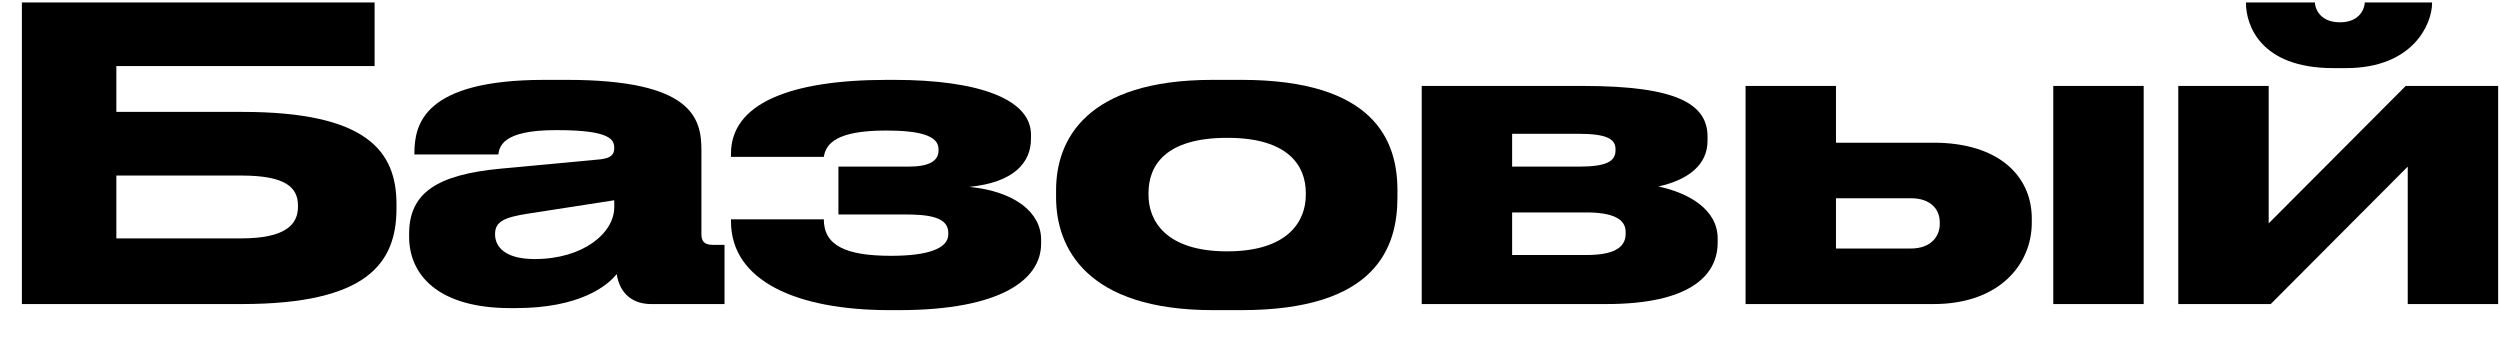
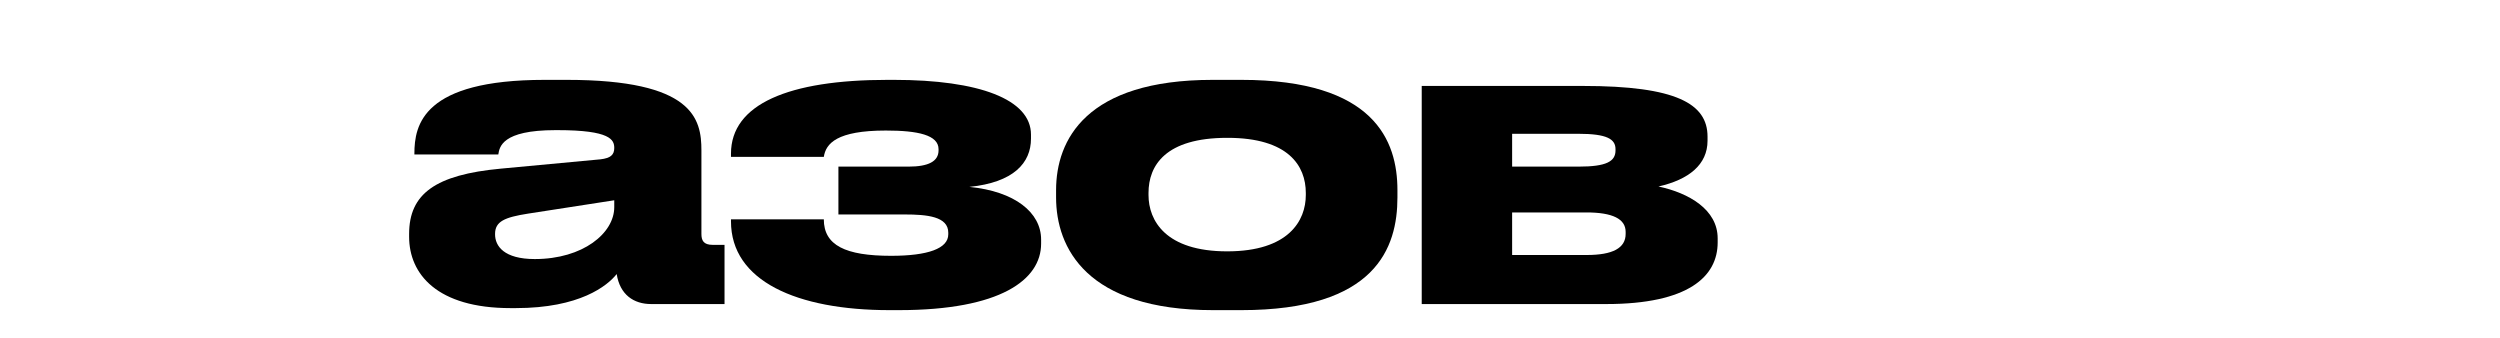
<svg xmlns="http://www.w3.org/2000/svg" width="74" height="10" viewBox="0 0 74 10" fill="none">
-   <path d="M0.648 9H7.152C10.872 9 11.736 7.788 11.736 6.168V6.048C11.736 4.464 10.848 3.312 7.164 3.312H3.444V1.956H11.088V0.072H0.648V9ZM3.444 7.056V5.196H7.14C8.448 5.196 8.82 5.544 8.82 6.084V6.12C8.82 6.648 8.448 7.056 7.14 7.056H3.444Z" fill="black" />
  <path d="M18.182 6.132C18.182 6.9 17.258 7.668 15.83 7.668C14.918 7.668 14.654 7.284 14.654 6.936V6.924C14.654 6.552 14.942 6.432 15.626 6.324L18.182 5.928V6.132ZM18.254 8.112C18.35 8.724 18.758 9 19.274 9H21.446V7.248H21.098C20.822 7.248 20.762 7.116 20.762 6.924V4.452C20.762 3.516 20.522 2.364 16.778 2.364H16.118C12.518 2.364 12.266 3.696 12.266 4.548V4.572H14.75C14.786 4.356 14.846 3.852 16.442 3.852H16.502C18.074 3.852 18.182 4.14 18.182 4.38C18.182 4.584 18.074 4.68 17.774 4.716L14.822 4.992C12.89 5.172 12.11 5.736 12.11 6.924V7.008C12.11 8.112 12.938 9.12 15.11 9.12H15.266C17.162 9.12 17.978 8.46 18.254 8.112Z" fill="black" />
  <path d="M30.817 7.092C30.817 6.288 30.037 5.664 28.693 5.532C30.001 5.4 30.517 4.824 30.517 4.104V3.984C30.517 2.94 28.981 2.364 26.461 2.364H26.269C23.341 2.364 21.637 3.084 21.637 4.548V4.644H24.385C24.445 4.248 24.769 3.864 26.221 3.864C27.169 3.864 27.781 3.996 27.781 4.416V4.452C27.781 4.776 27.481 4.932 26.893 4.932H24.817V6.348H26.773C27.445 6.348 28.069 6.408 28.069 6.888V6.936C28.069 7.356 27.469 7.572 26.377 7.572C25.021 7.572 24.385 7.26 24.385 6.492H21.637V6.552C21.637 8.316 23.581 9.18 26.329 9.18H26.605C29.617 9.18 30.817 8.28 30.817 7.212V7.092Z" fill="black" />
  <path d="M36.744 9.18C40.728 9.18 41.364 7.332 41.364 5.844V5.628C41.364 4.164 40.68 2.364 36.744 2.364H35.892C32.148 2.364 31.26 4.14 31.26 5.628V5.844C31.26 7.332 32.16 9.18 35.904 9.18H36.744ZM36.324 7.44C34.5 7.44 33.996 6.528 33.996 5.772V5.712C33.996 4.896 34.5 4.08 36.324 4.08H36.336C38.136 4.08 38.652 4.908 38.652 5.712V5.772C38.652 6.528 38.148 7.44 36.324 7.44Z" fill="black" />
  <path d="M47.543 9C49.979 9 50.843 8.184 50.843 7.176V7.056C50.843 6.204 49.991 5.712 49.091 5.52C49.991 5.316 50.543 4.872 50.543 4.164V4.044C50.543 3.072 49.619 2.544 46.859 2.544H42.083V9H47.543ZM44.759 4.932V3.96H46.715C47.567 3.96 47.819 4.116 47.819 4.416V4.452C47.819 4.776 47.555 4.932 46.727 4.932H44.759ZM44.759 7.548V6.288H46.955C47.735 6.288 48.119 6.48 48.119 6.864V6.924C48.119 7.344 47.735 7.548 46.967 7.548H44.759Z" fill="black" />
-   <path d="M51.669 9H57.237C59.169 9 60.141 7.836 60.141 6.588V6.468C60.141 5.208 59.157 4.224 57.237 4.224H54.345V2.544H51.669V9ZM54.345 7.356V5.868H56.565C57.141 5.868 57.417 6.192 57.417 6.576V6.636C57.417 7.008 57.141 7.356 56.565 7.356H54.345ZM63.453 2.544H60.777V9H63.453V2.544Z" fill="black" />
-   <path d="M64.477 9H67.213L71.269 4.932V9H73.945V2.544H71.209L67.153 6.612V2.544H64.477V9ZM69.445 2.016C71.425 2.016 71.989 0.708 71.989 0.096V0.072H69.997C69.997 0.216 69.877 0.66 69.265 0.66C68.641 0.66 68.521 0.216 68.521 0.072H66.481V0.096C66.481 0.708 66.877 2.016 69.061 2.016H69.445Z" fill="black" />
</svg>